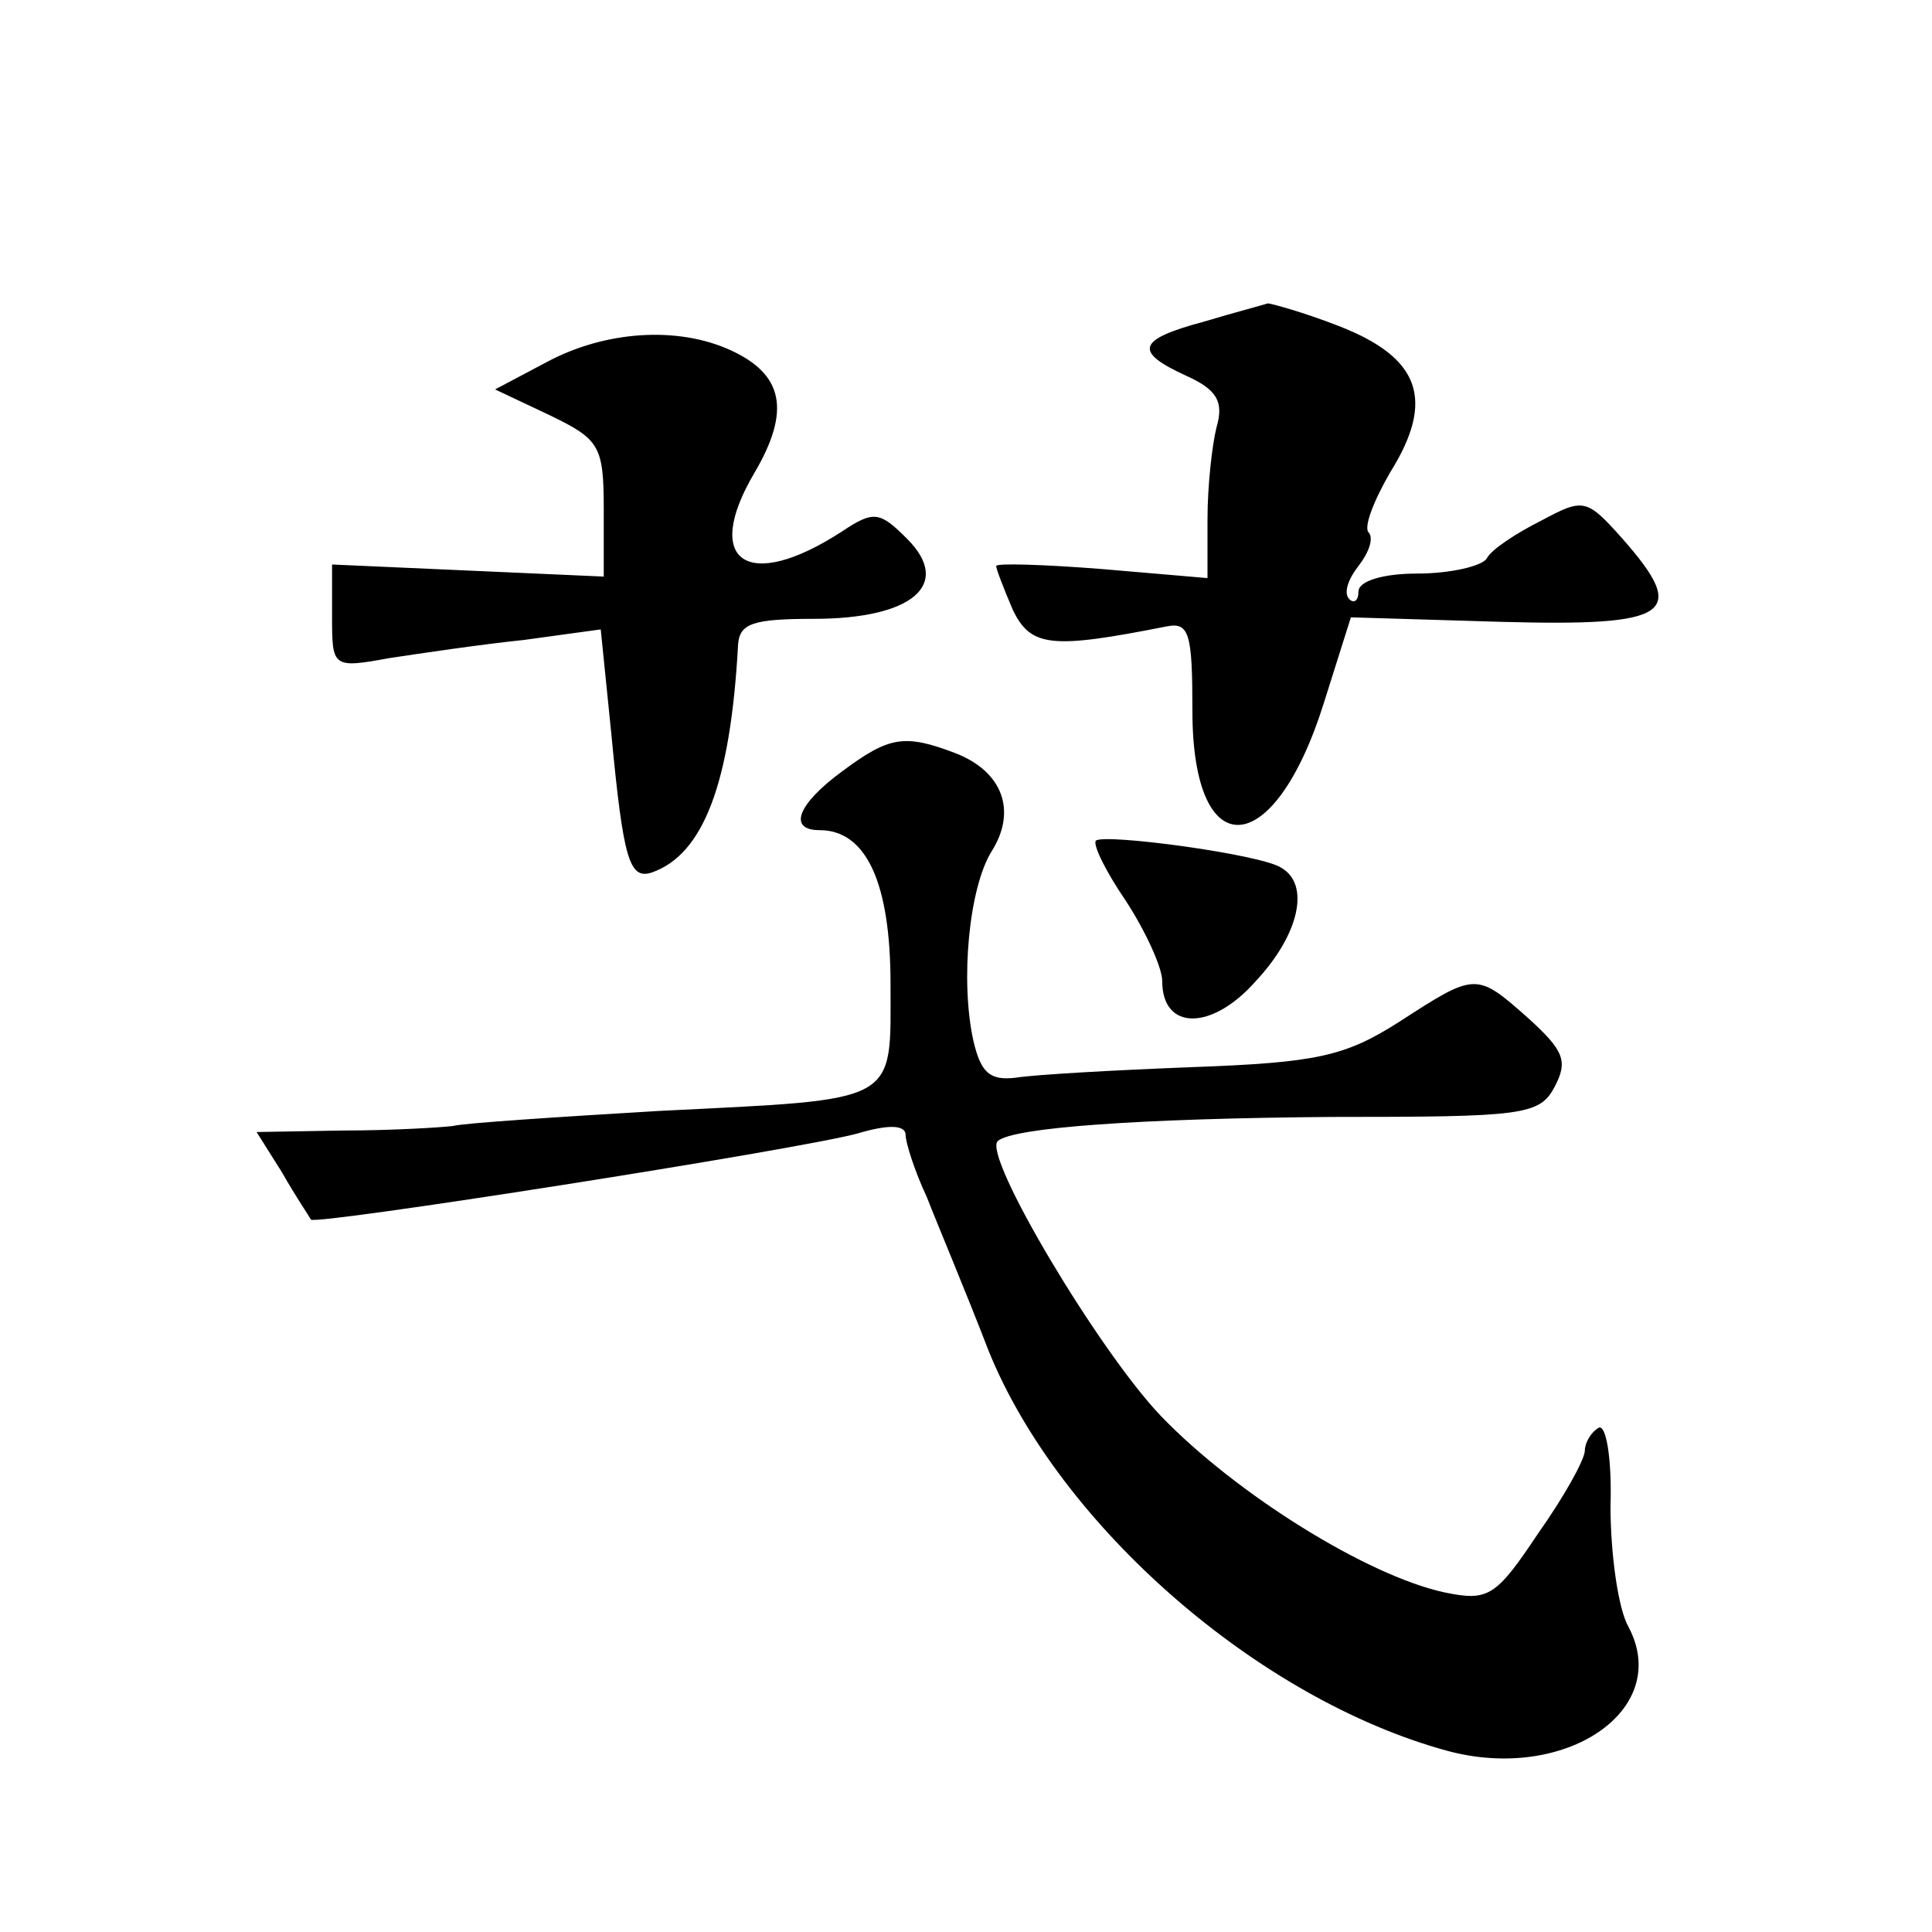
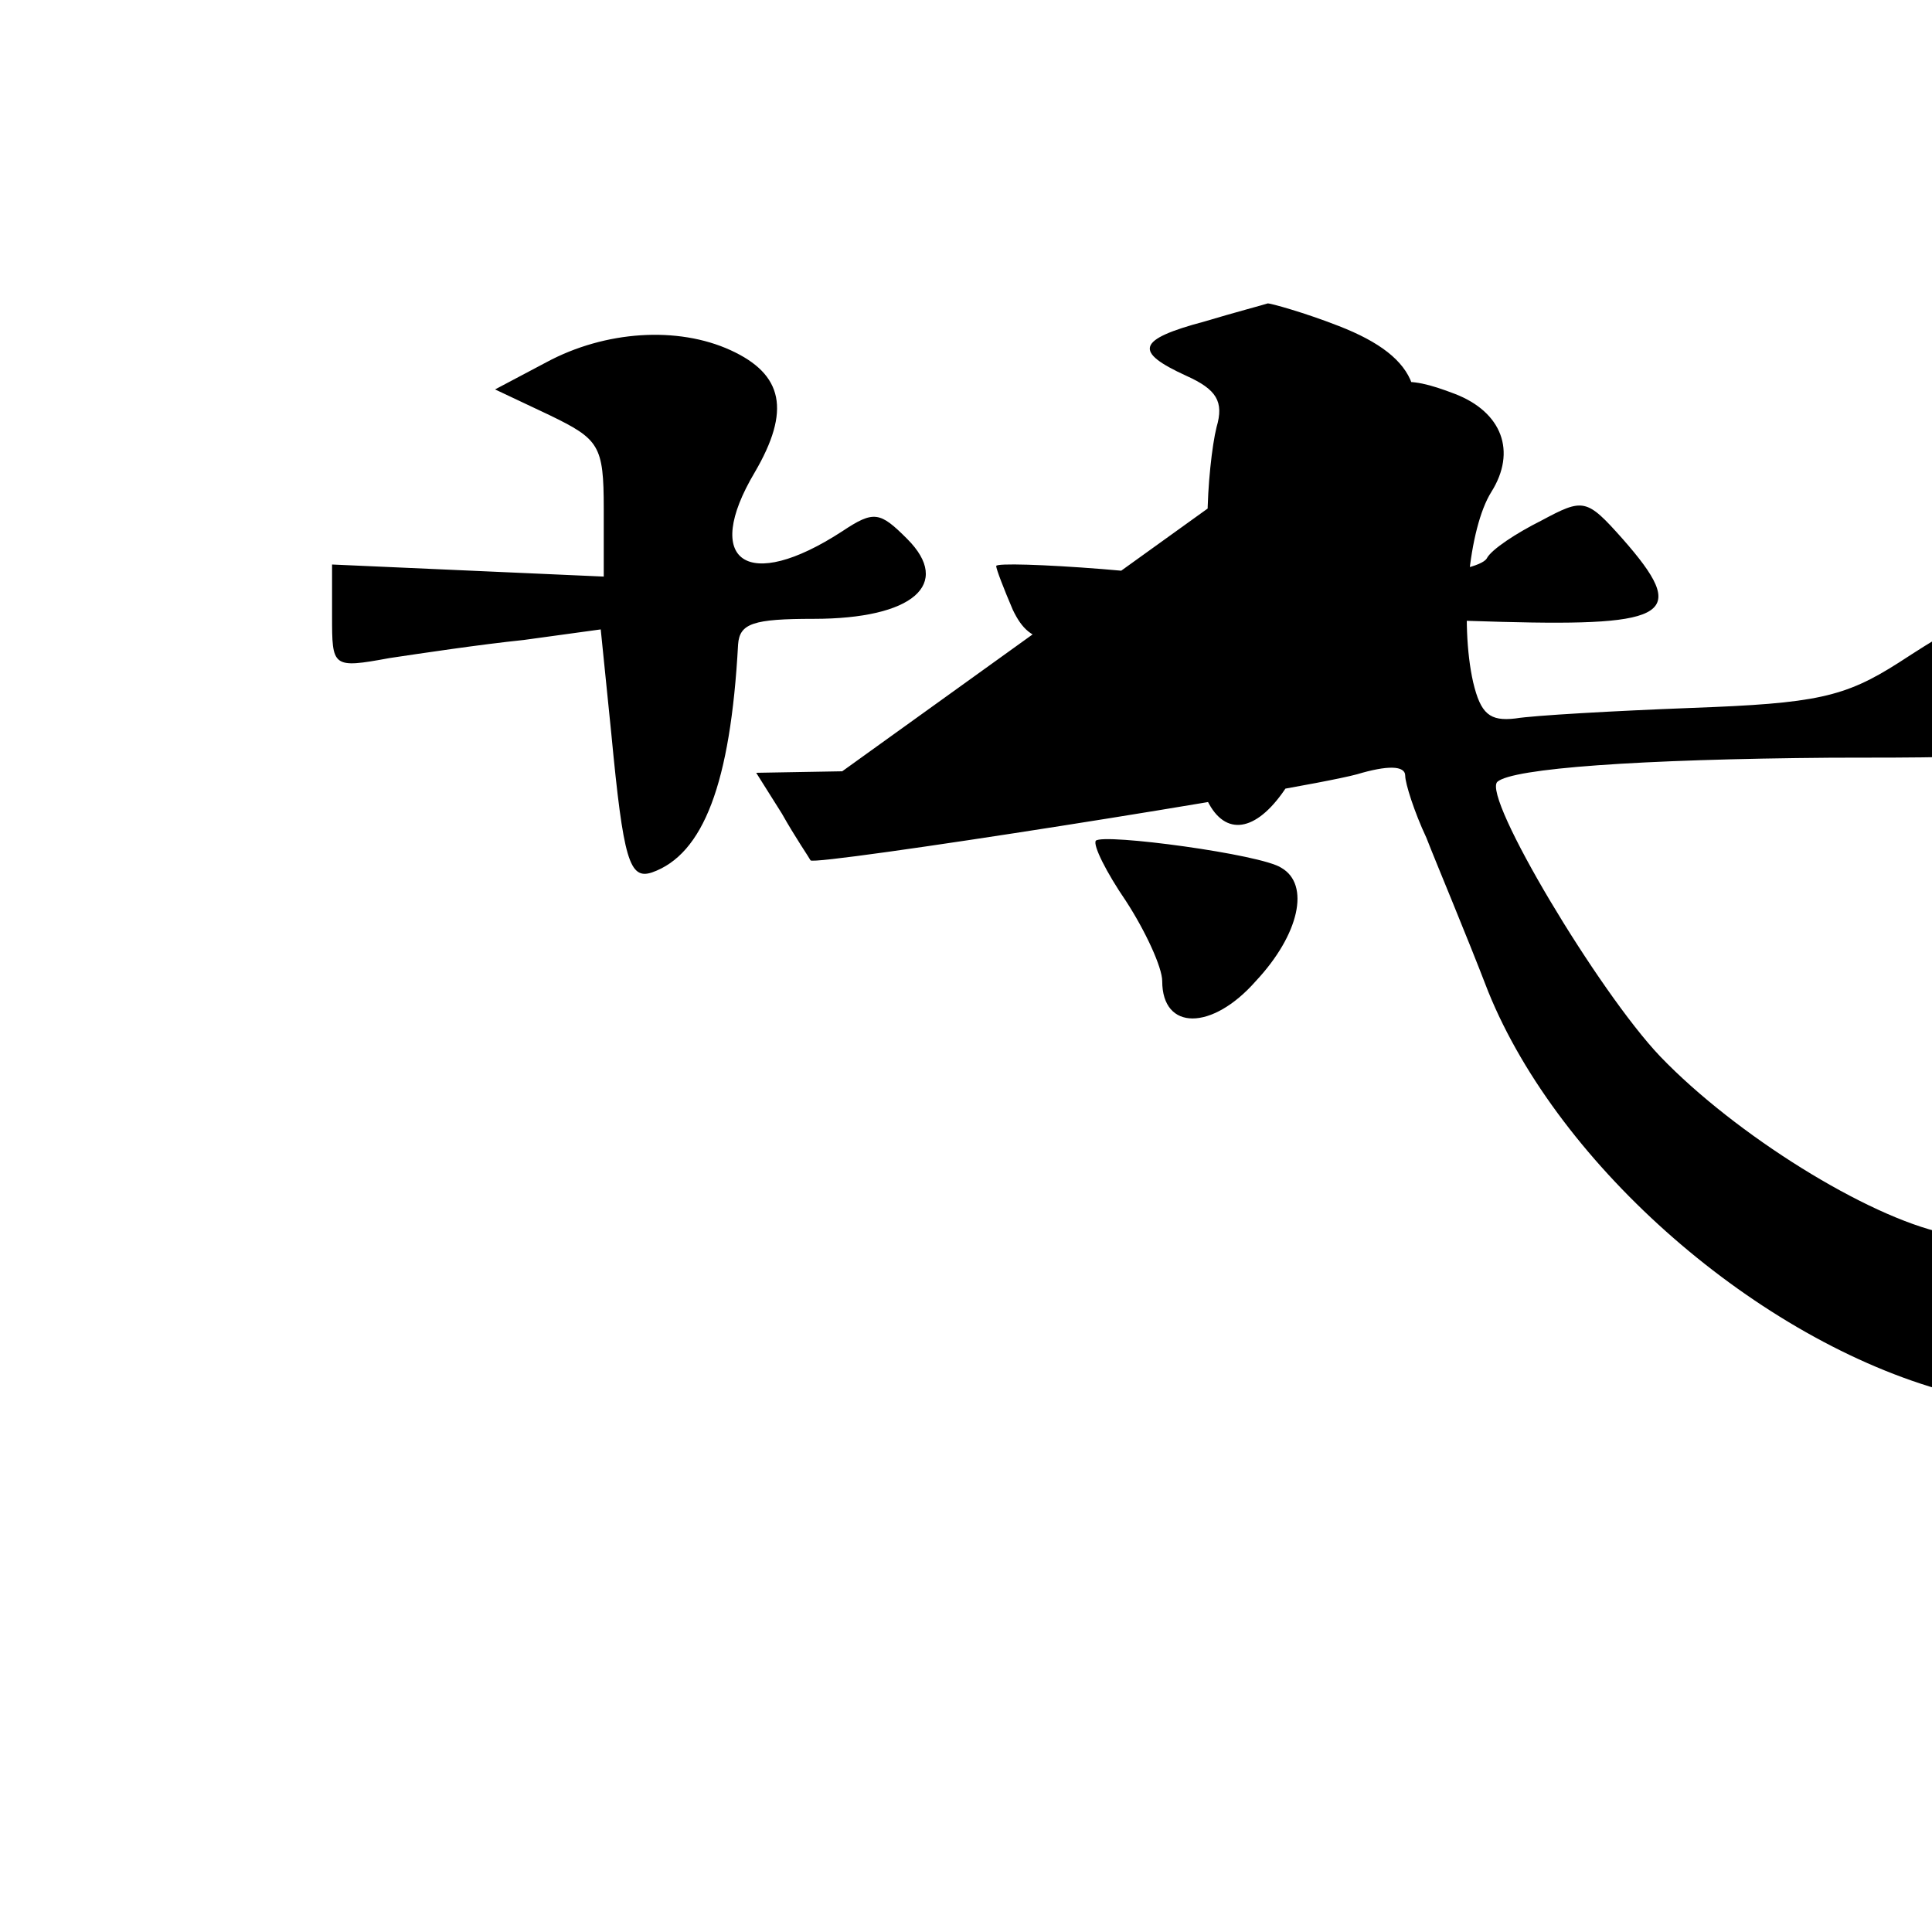
<svg xmlns="http://www.w3.org/2000/svg" version="1.0" width="128pt" height="128pt" viewBox="0 0 128 128" preserveAspectRatio="xMidYMid meet">
  <g transform="translate(0,128) scale(0.1,-0.1)" fill="#0" stroke="none">
-     <path d="M798 1067 c-45 -12 -47 -20 -12 -36 20 -9 25 -17 20 -34 -3 -12 -6 -39 -6 -61 l0 -39 -70 6 c-38 3 -70 4 -70 2 0 -2 5 -15 11 -29 12 -25 26 -26 102 -11 15 3 17 -5 17 -56 0 -103 54 -100 87 5 l18 57 100 -3 c112 -3 124 5 80 55 -24 27 -26 27 -54 12 -16 -8 -33 -19 -36 -25 -3 -5 -24 -10 -46 -10 -23 0 -39 -5 -39 -12 0 -6 -3 -8 -6 -5 -4 4 -1 13 6 22 7 9 10 18 7 22 -4 3 3 21 14 40 30 48 20 76 -34 97 -23 9 -45 15 -47 15 -3 -1 -22 -6 -42 -12z M362 1040 l-34 -18 36 -17 c33 -16 36 -20 36 -62 l0 -45 -90 4 -90 4 0 -34 c0 -34 0 -35 38 -28 20 3 60 9 89 12 l51 7 7 -69 c8 -84 12 -97 27 -92 34 12 52 59 57 151 1 14 10 17 50 17 66 0 92 23 62 53 -18 18 -22 19 -43 5 -63 -41 -93 -20 -58 39 24 41 19 65 -16 81 -35 16 -83 13 -122 -8z M558 769 c-30 -22 -36 -39 -15 -39 31 0 47 -35 47 -102 0 -80 7 -76 -153 -84 -67 -4 -129 -8 -137 -10 -8 -1 -41 -3 -73 -3 l-57 -1 17 -27 c9 -16 18 -29 19 -31 2 -4 321 46 362 57 20 6 32 6 32 -1 0 -5 6 -24 14 -41 7 -18 26 -63 41 -102 47 -116 179 -231 304 -265 78 -21 149 27 120 82 -7 12 -12 49 -12 80 1 32 -3 55 -8 52 -5 -3 -9 -10 -9 -15 0 -6 -14 -31 -31 -55 -28 -42 -33 -45 -62 -39 -51 11 -138 65 -188 117 -41 43 -118 172 -108 182 10 9 94 15 221 16 127 0 138 1 148 20 9 17 6 24 -17 45 -35 31 -35 31 -86 -2 -36 -23 -55 -27 -137 -30 -52 -2 -105 -5 -117 -7 -17 -2 -23 3 -28 24 -9 40 -3 102 12 126 17 27 7 53 -24 65 -34 13 -44 11 -75 -12z M726 723 c-2 -3 7 -21 20 -40 13 -20 24 -44 24 -53 0 -33 33 -33 62 0 29 31 36 64 17 75 -13 9 -118 23 -123 18z" />
+     <path d="M798 1067 c-45 -12 -47 -20 -12 -36 20 -9 25 -17 20 -34 -3 -12 -6 -39 -6 -61 l0 -39 -70 6 c-38 3 -70 4 -70 2 0 -2 5 -15 11 -29 12 -25 26 -26 102 -11 15 3 17 -5 17 -56 0 -103 54 -100 87 5 l18 57 100 -3 c112 -3 124 5 80 55 -24 27 -26 27 -54 12 -16 -8 -33 -19 -36 -25 -3 -5 -24 -10 -46 -10 -23 0 -39 -5 -39 -12 0 -6 -3 -8 -6 -5 -4 4 -1 13 6 22 7 9 10 18 7 22 -4 3 3 21 14 40 30 48 20 76 -34 97 -23 9 -45 15 -47 15 -3 -1 -22 -6 -42 -12z M362 1040 l-34 -18 36 -17 c33 -16 36 -20 36 -62 l0 -45 -90 4 -90 4 0 -34 c0 -34 0 -35 38 -28 20 3 60 9 89 12 l51 7 7 -69 c8 -84 12 -97 27 -92 34 12 52 59 57 151 1 14 10 17 50 17 66 0 92 23 62 53 -18 18 -22 19 -43 5 -63 -41 -93 -20 -58 39 24 41 19 65 -16 81 -35 16 -83 13 -122 -8z M558 769 l-57 -1 17 -27 c9 -16 18 -29 19 -31 2 -4 321 46 362 57 20 6 32 6 32 -1 0 -5 6 -24 14 -41 7 -18 26 -63 41 -102 47 -116 179 -231 304 -265 78 -21 149 27 120 82 -7 12 -12 49 -12 80 1 32 -3 55 -8 52 -5 -3 -9 -10 -9 -15 0 -6 -14 -31 -31 -55 -28 -42 -33 -45 -62 -39 -51 11 -138 65 -188 117 -41 43 -118 172 -108 182 10 9 94 15 221 16 127 0 138 1 148 20 9 17 6 24 -17 45 -35 31 -35 31 -86 -2 -36 -23 -55 -27 -137 -30 -52 -2 -105 -5 -117 -7 -17 -2 -23 3 -28 24 -9 40 -3 102 12 126 17 27 7 53 -24 65 -34 13 -44 11 -75 -12z M726 723 c-2 -3 7 -21 20 -40 13 -20 24 -44 24 -53 0 -33 33 -33 62 0 29 31 36 64 17 75 -13 9 -118 23 -123 18z" />
  </g>
</svg>